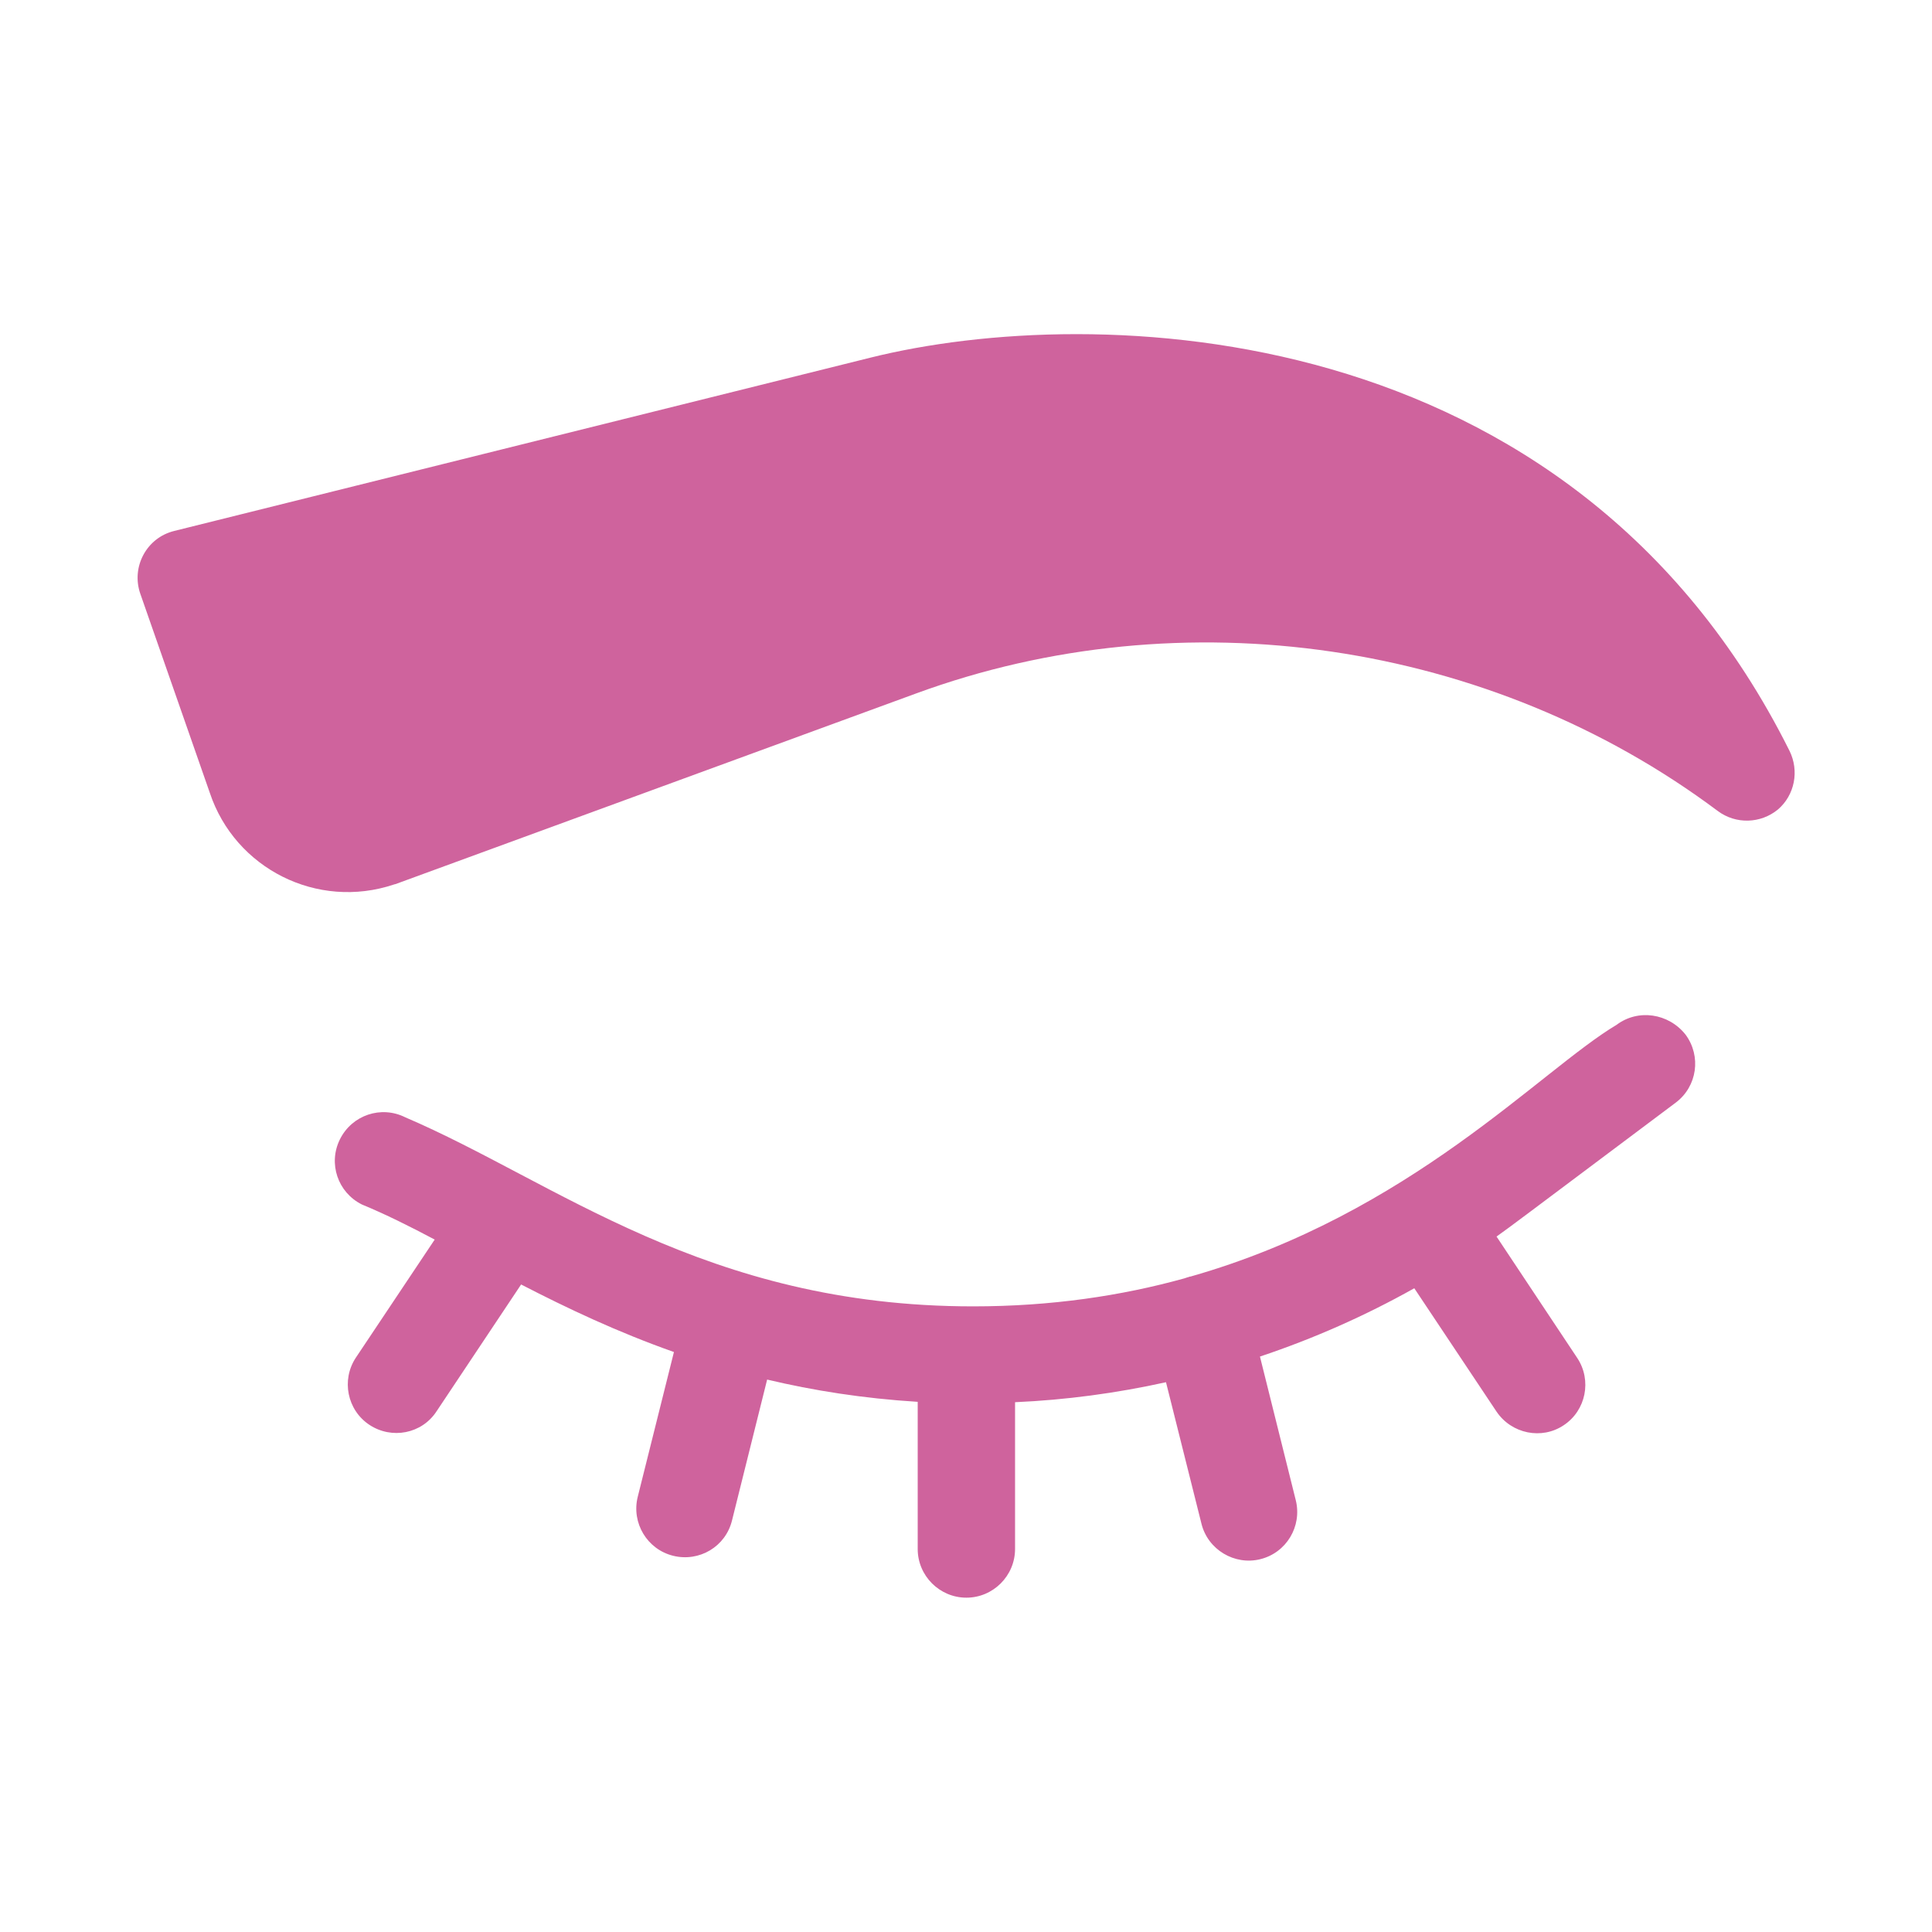
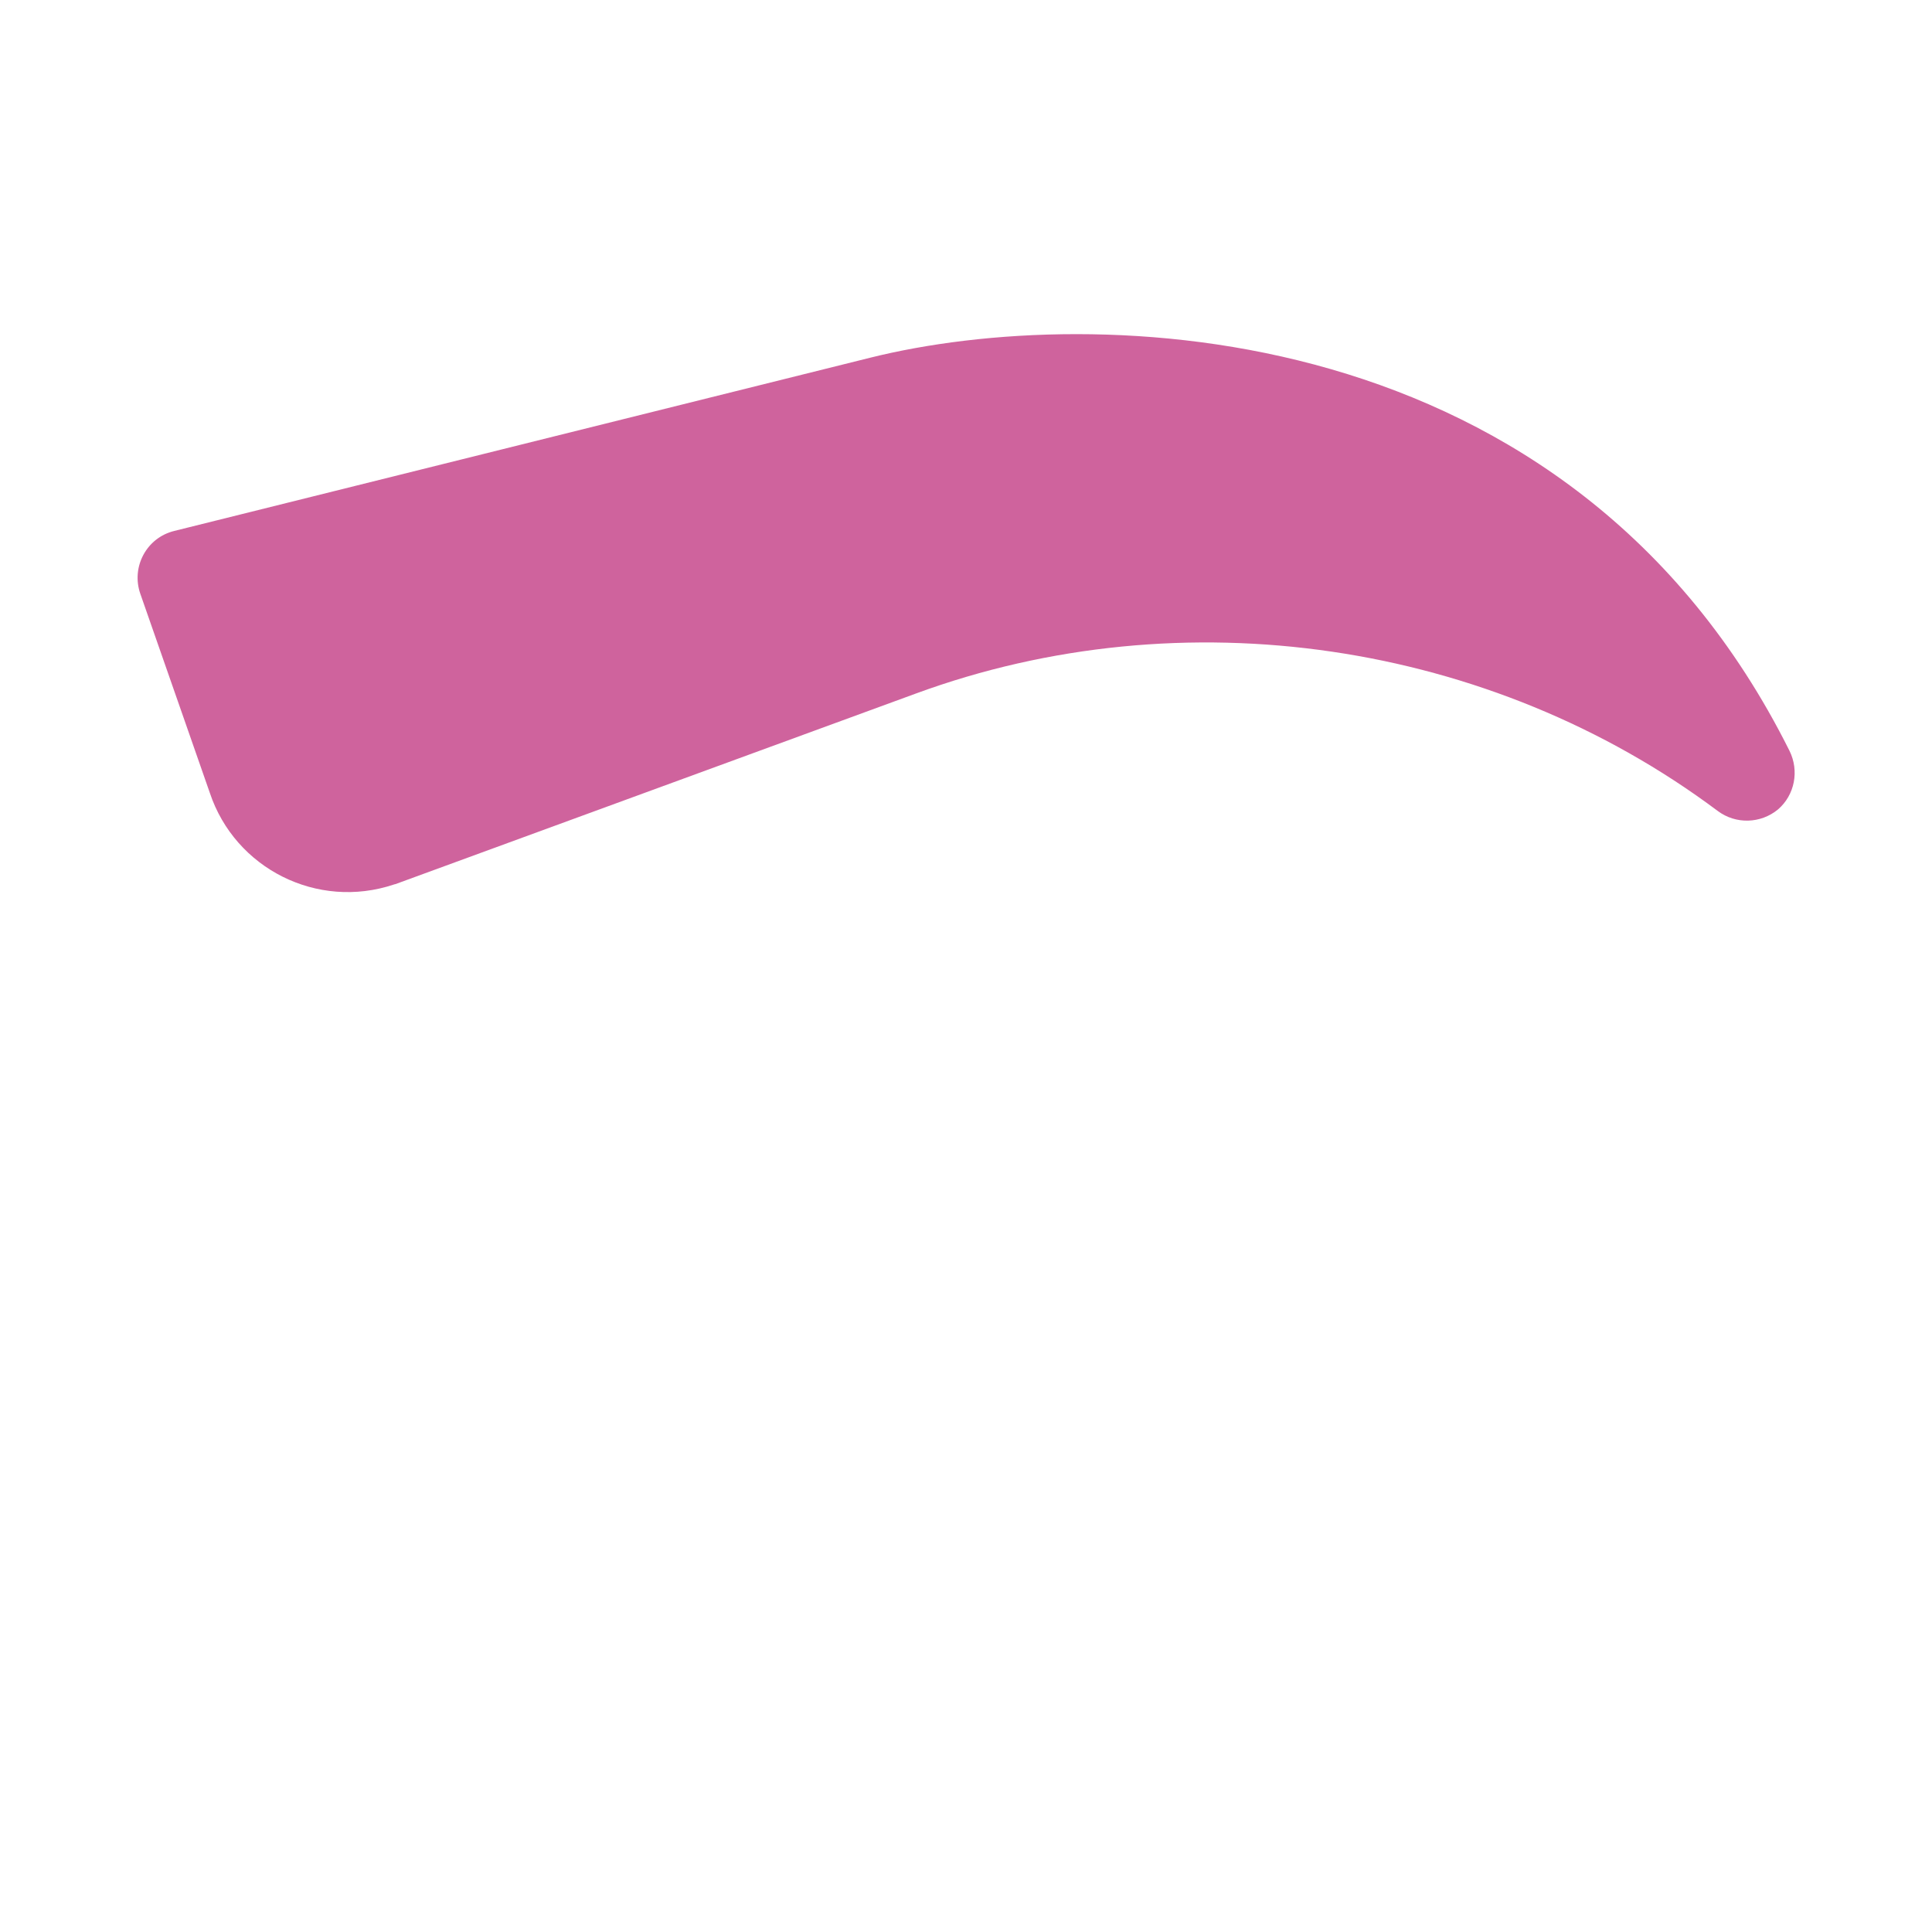
<svg xmlns="http://www.w3.org/2000/svg" version="1.1" id="Capa_1" x="0px" y="0px" viewBox="0 0 512 512" style="enable-background:new 0 0 512 512;" xml:space="preserve">
  <style type="text/css">
	.st0{fill:#CF639D;}
</style>
  <g>
    <path class="st0" d="M474.2,198.9c-58-116-184.7-118.8-243.6-104.1L46.2,140.7c-7.4,1.8-11.5,9.6-9,16.7l18.4,52.7   c6.7,20.1,28.5,31.1,48.8,24.3c0.1,0,0.2-0.1,0.4-0.1l137.9-50.5c70.8-26,152.2-14,212.5,31.1c4.8,3.6,11.4,3.4,16-0.4   C475.6,210.7,476.9,204.3,474.2,198.9z" />
-     <path class="st0" d="M428.4,271.6c-20.3,12.1-54.6,50.1-112.9,66.7c-0.1,0-0.3,0-0.4,0.1c-0.5,0.1-0.9,0.3-1.3,0.4   c-16.6,4.6-35.2,7.4-55.9,7.4c-71.1,0-110.5-33-150.5-50.1c-6.4-3.2-14.1-0.6-17.3,5.8c-3.2,6.4-0.6,14.1,5.8,17.3   c6.3,2.6,12.7,5.8,19.3,9.3l-20.9,31.3c-3.9,5.9-2.3,13.9,3.6,17.8s13.9,2.4,17.8-3.6l22.4-33.6c12.2,6.3,25.5,12.6,40.5,17.9   l-9.6,38.4c-1.7,6.9,2.5,13.9,9.4,15.6s13.9-2.4,15.6-9.4l9.3-37.3c12.2,2.9,25.4,5,39.9,5.9v39c0,7.1,5.8,12.9,12.9,12.9   c7.1,0,12.9-5.8,12.9-12.9v-38.9c13.5-0.6,26.9-2.4,40-5.3l9.4,37.5c1.7,6.9,8.8,11.1,15.6,9.4c6.9-1.7,11.1-8.7,9.4-15.6   l-9.5-38.1c14.1-4.7,27.9-10.8,40.9-18.1l21.8,32.7c4,5.9,12,7.5,17.8,3.6c5.9-3.9,7.5-11.9,3.6-17.8l-21.4-32.2   c5-3.6,3.6-2.6,47.5-35.5c5.7-4.3,6.8-12.3,2.6-18C442.2,268.5,434.1,267.3,428.4,271.6L428.4,271.6z" />
  </g>
</svg>